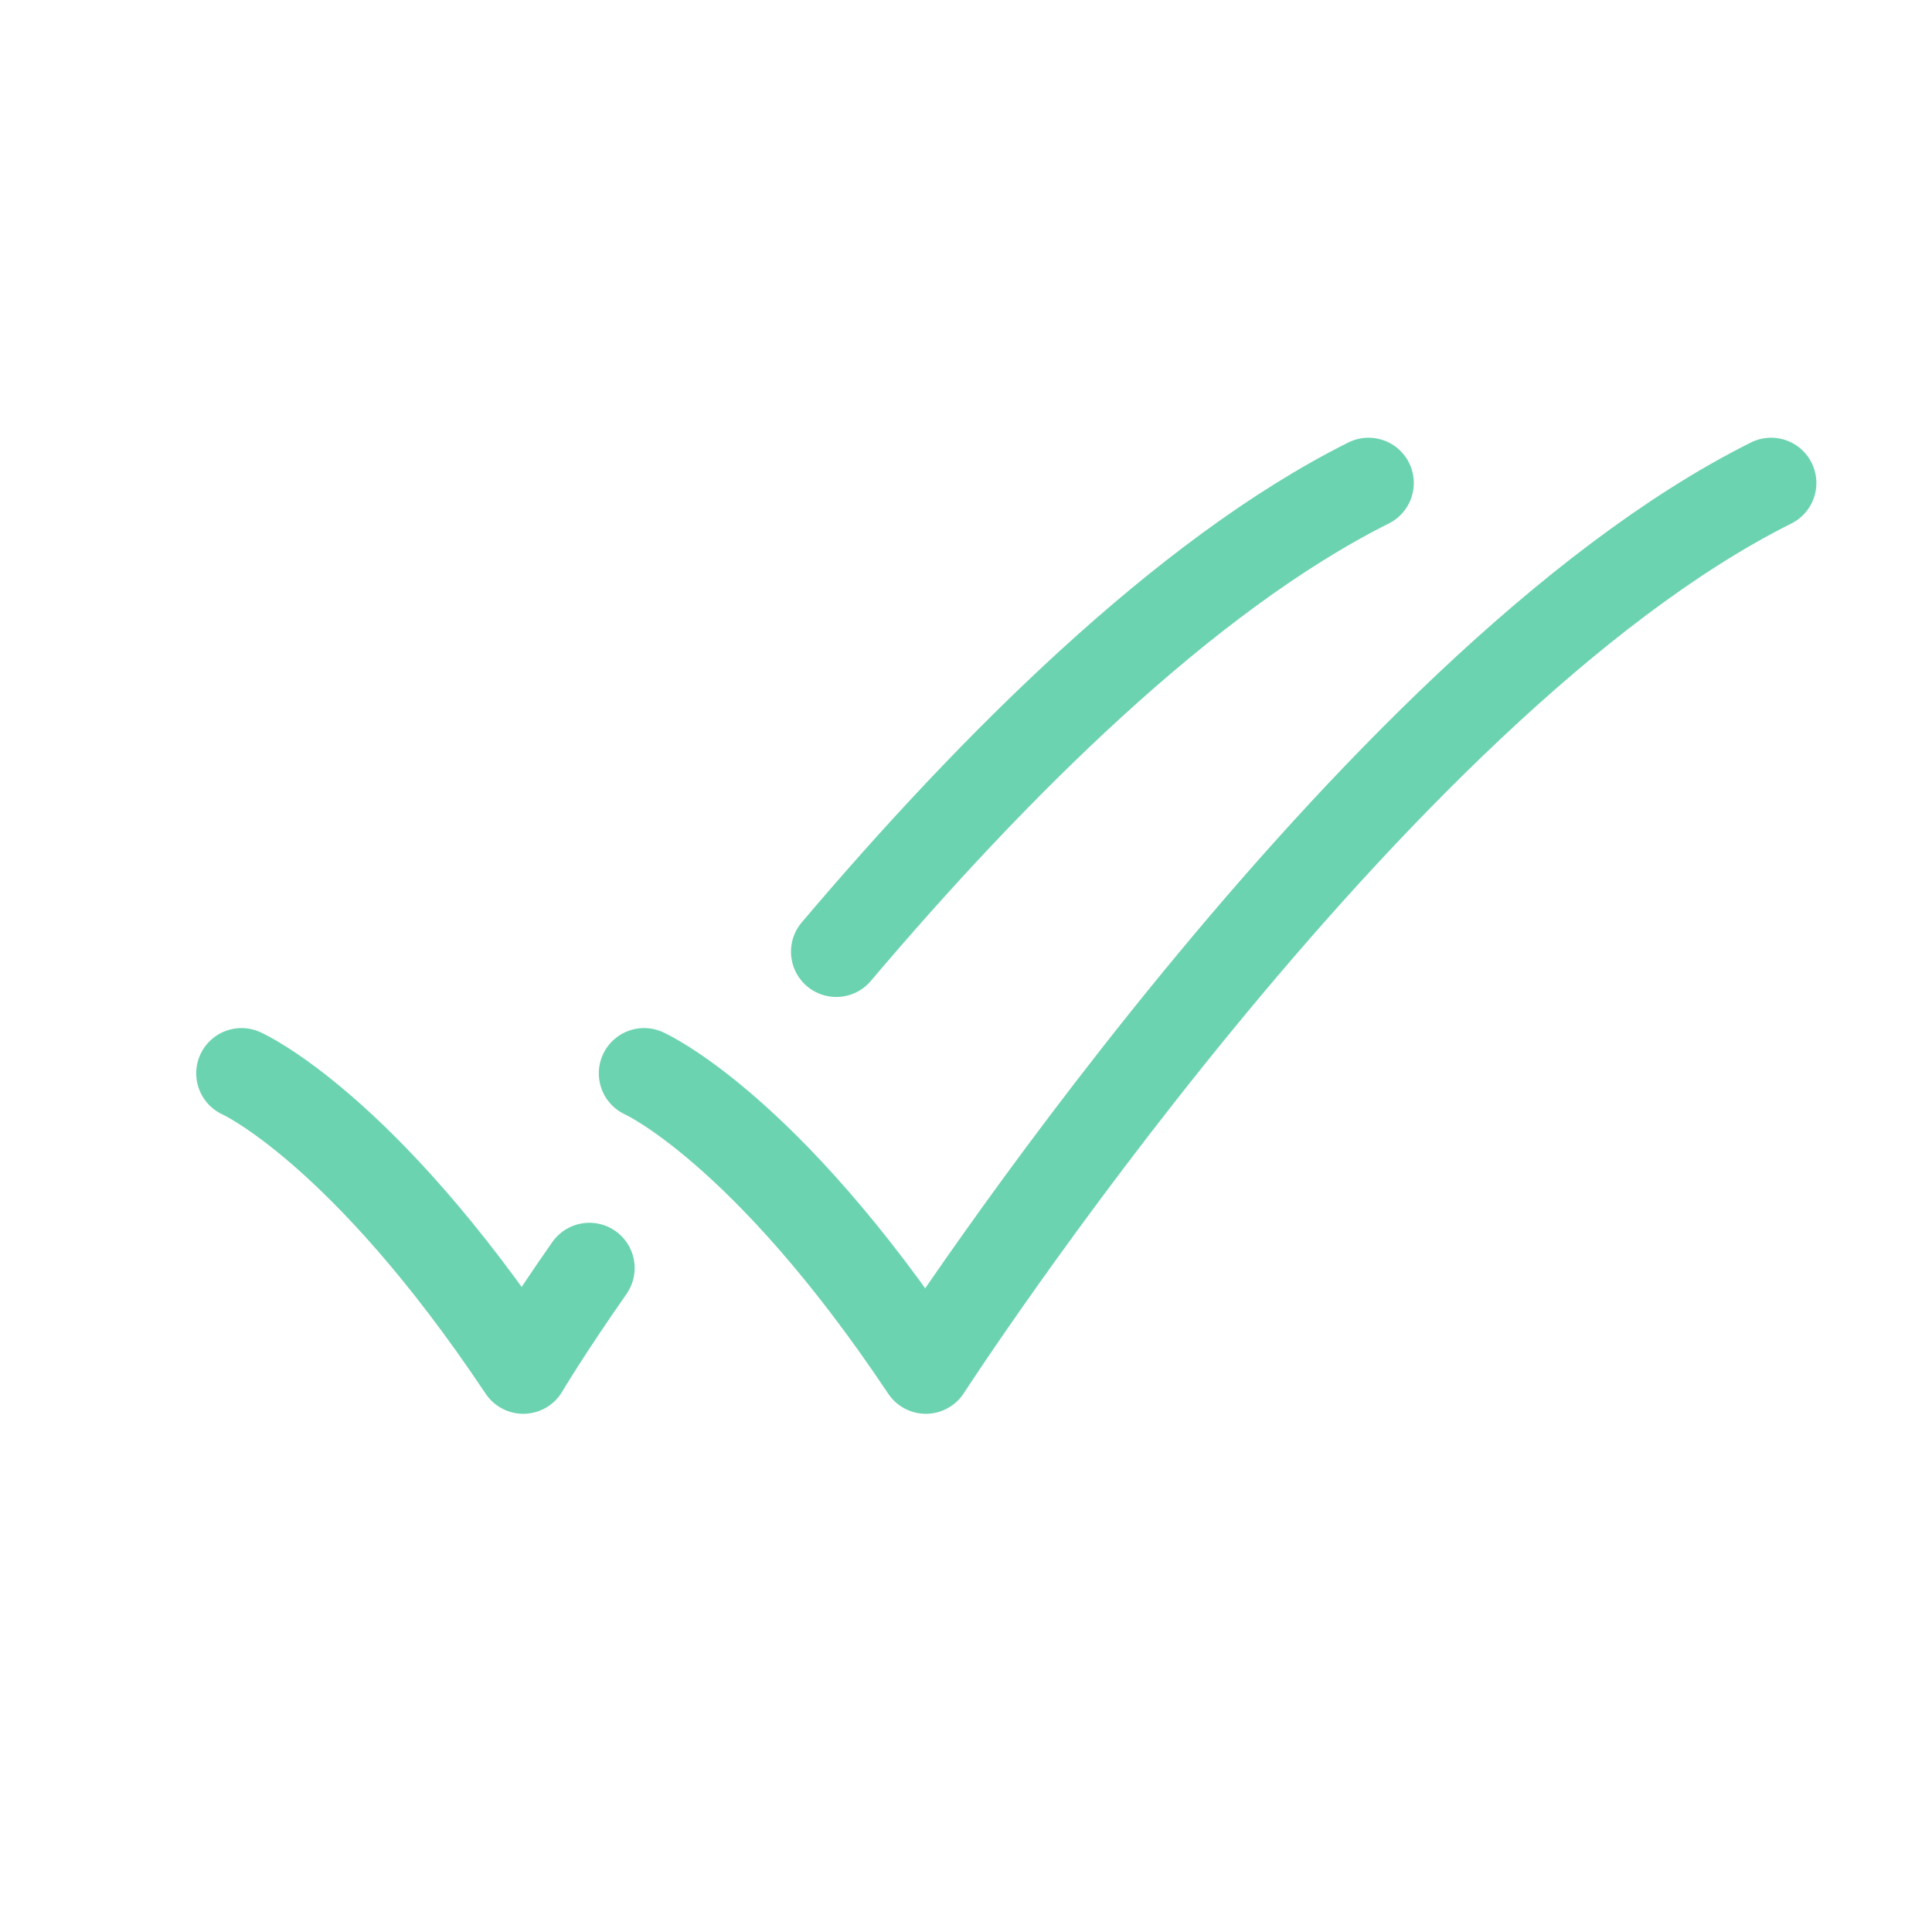
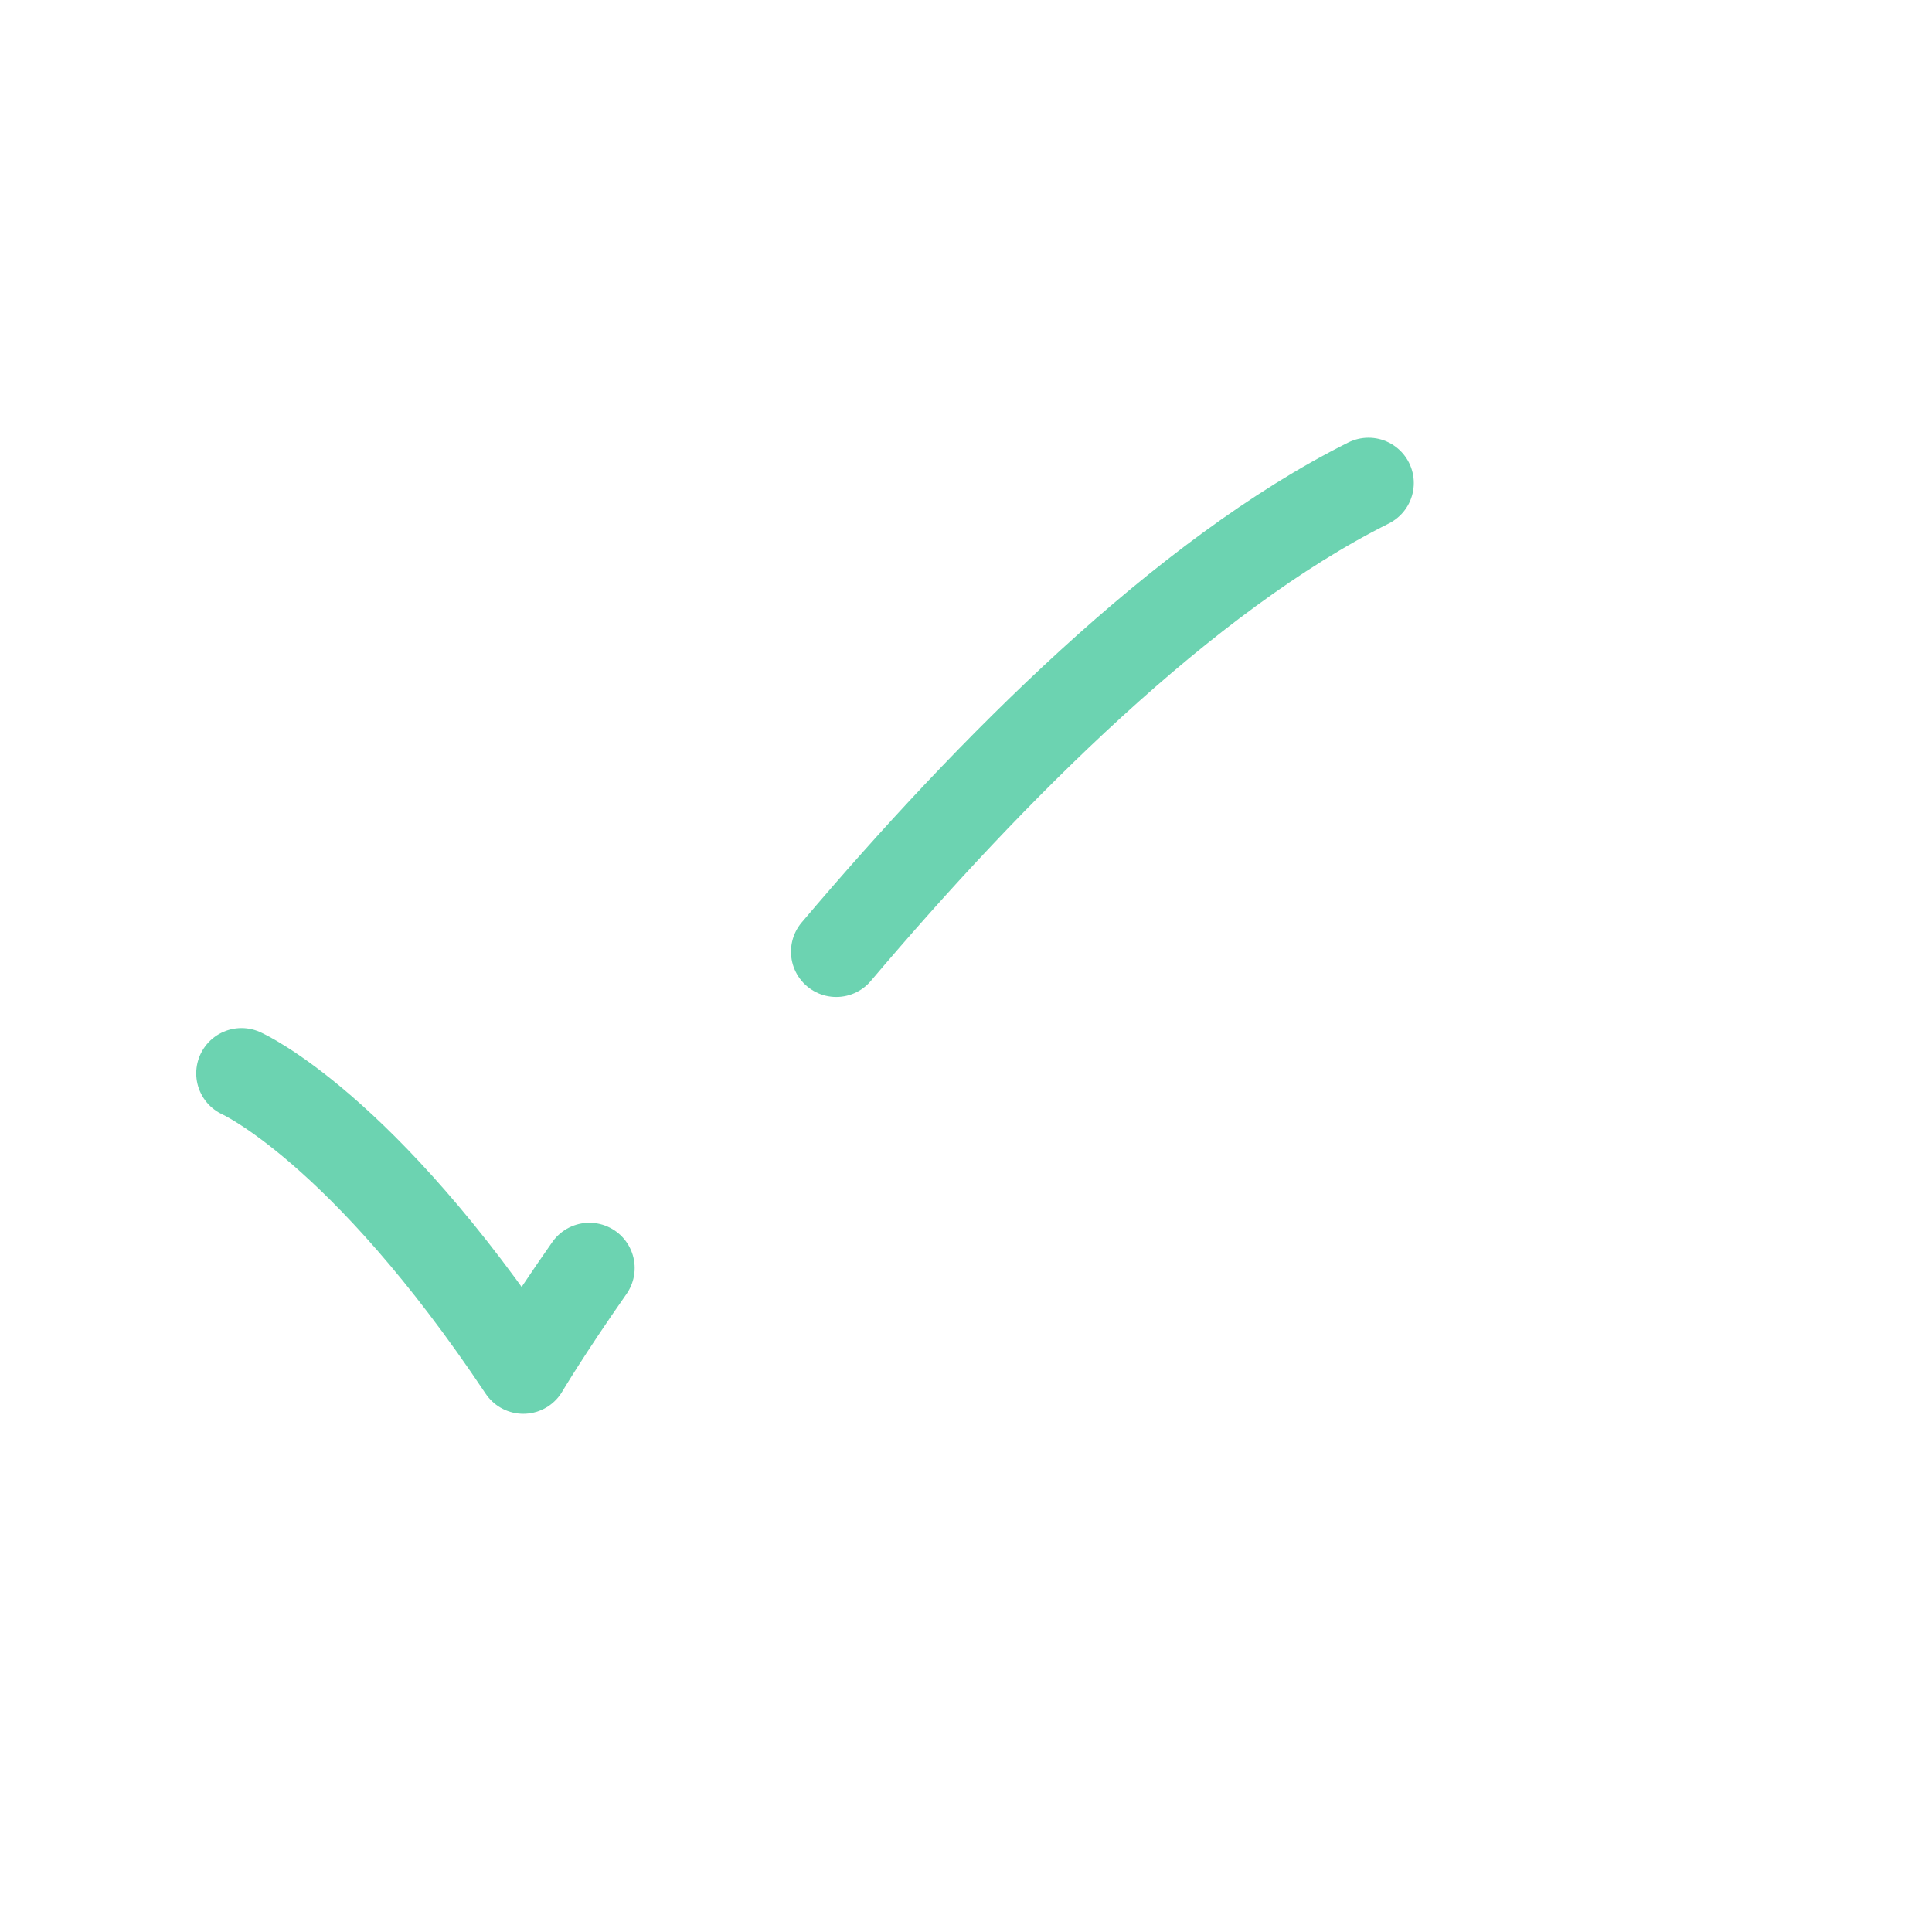
<svg xmlns="http://www.w3.org/2000/svg" width="32" height="32" viewBox="0 0 32 32" fill="none">
  <path d="M4 17.778C4 17.778 6 18.667 8.667 22.667C8.667 22.667 9.046 22.026 9.762 21.003M22.667 8C19.611 9.528 16.416 12.736 13.851 15.763" stroke="#6CD3B1" stroke-width="1.5" stroke-linecap="round" stroke-linejoin="round" />
-   <path d="M10.668 17.778C10.668 17.778 12.668 18.667 15.335 22.667C15.335 22.667 22.668 11.333 29.335 8" stroke="#6CD3B1" stroke-width="1.5" stroke-linecap="round" stroke-linejoin="round" />
</svg>